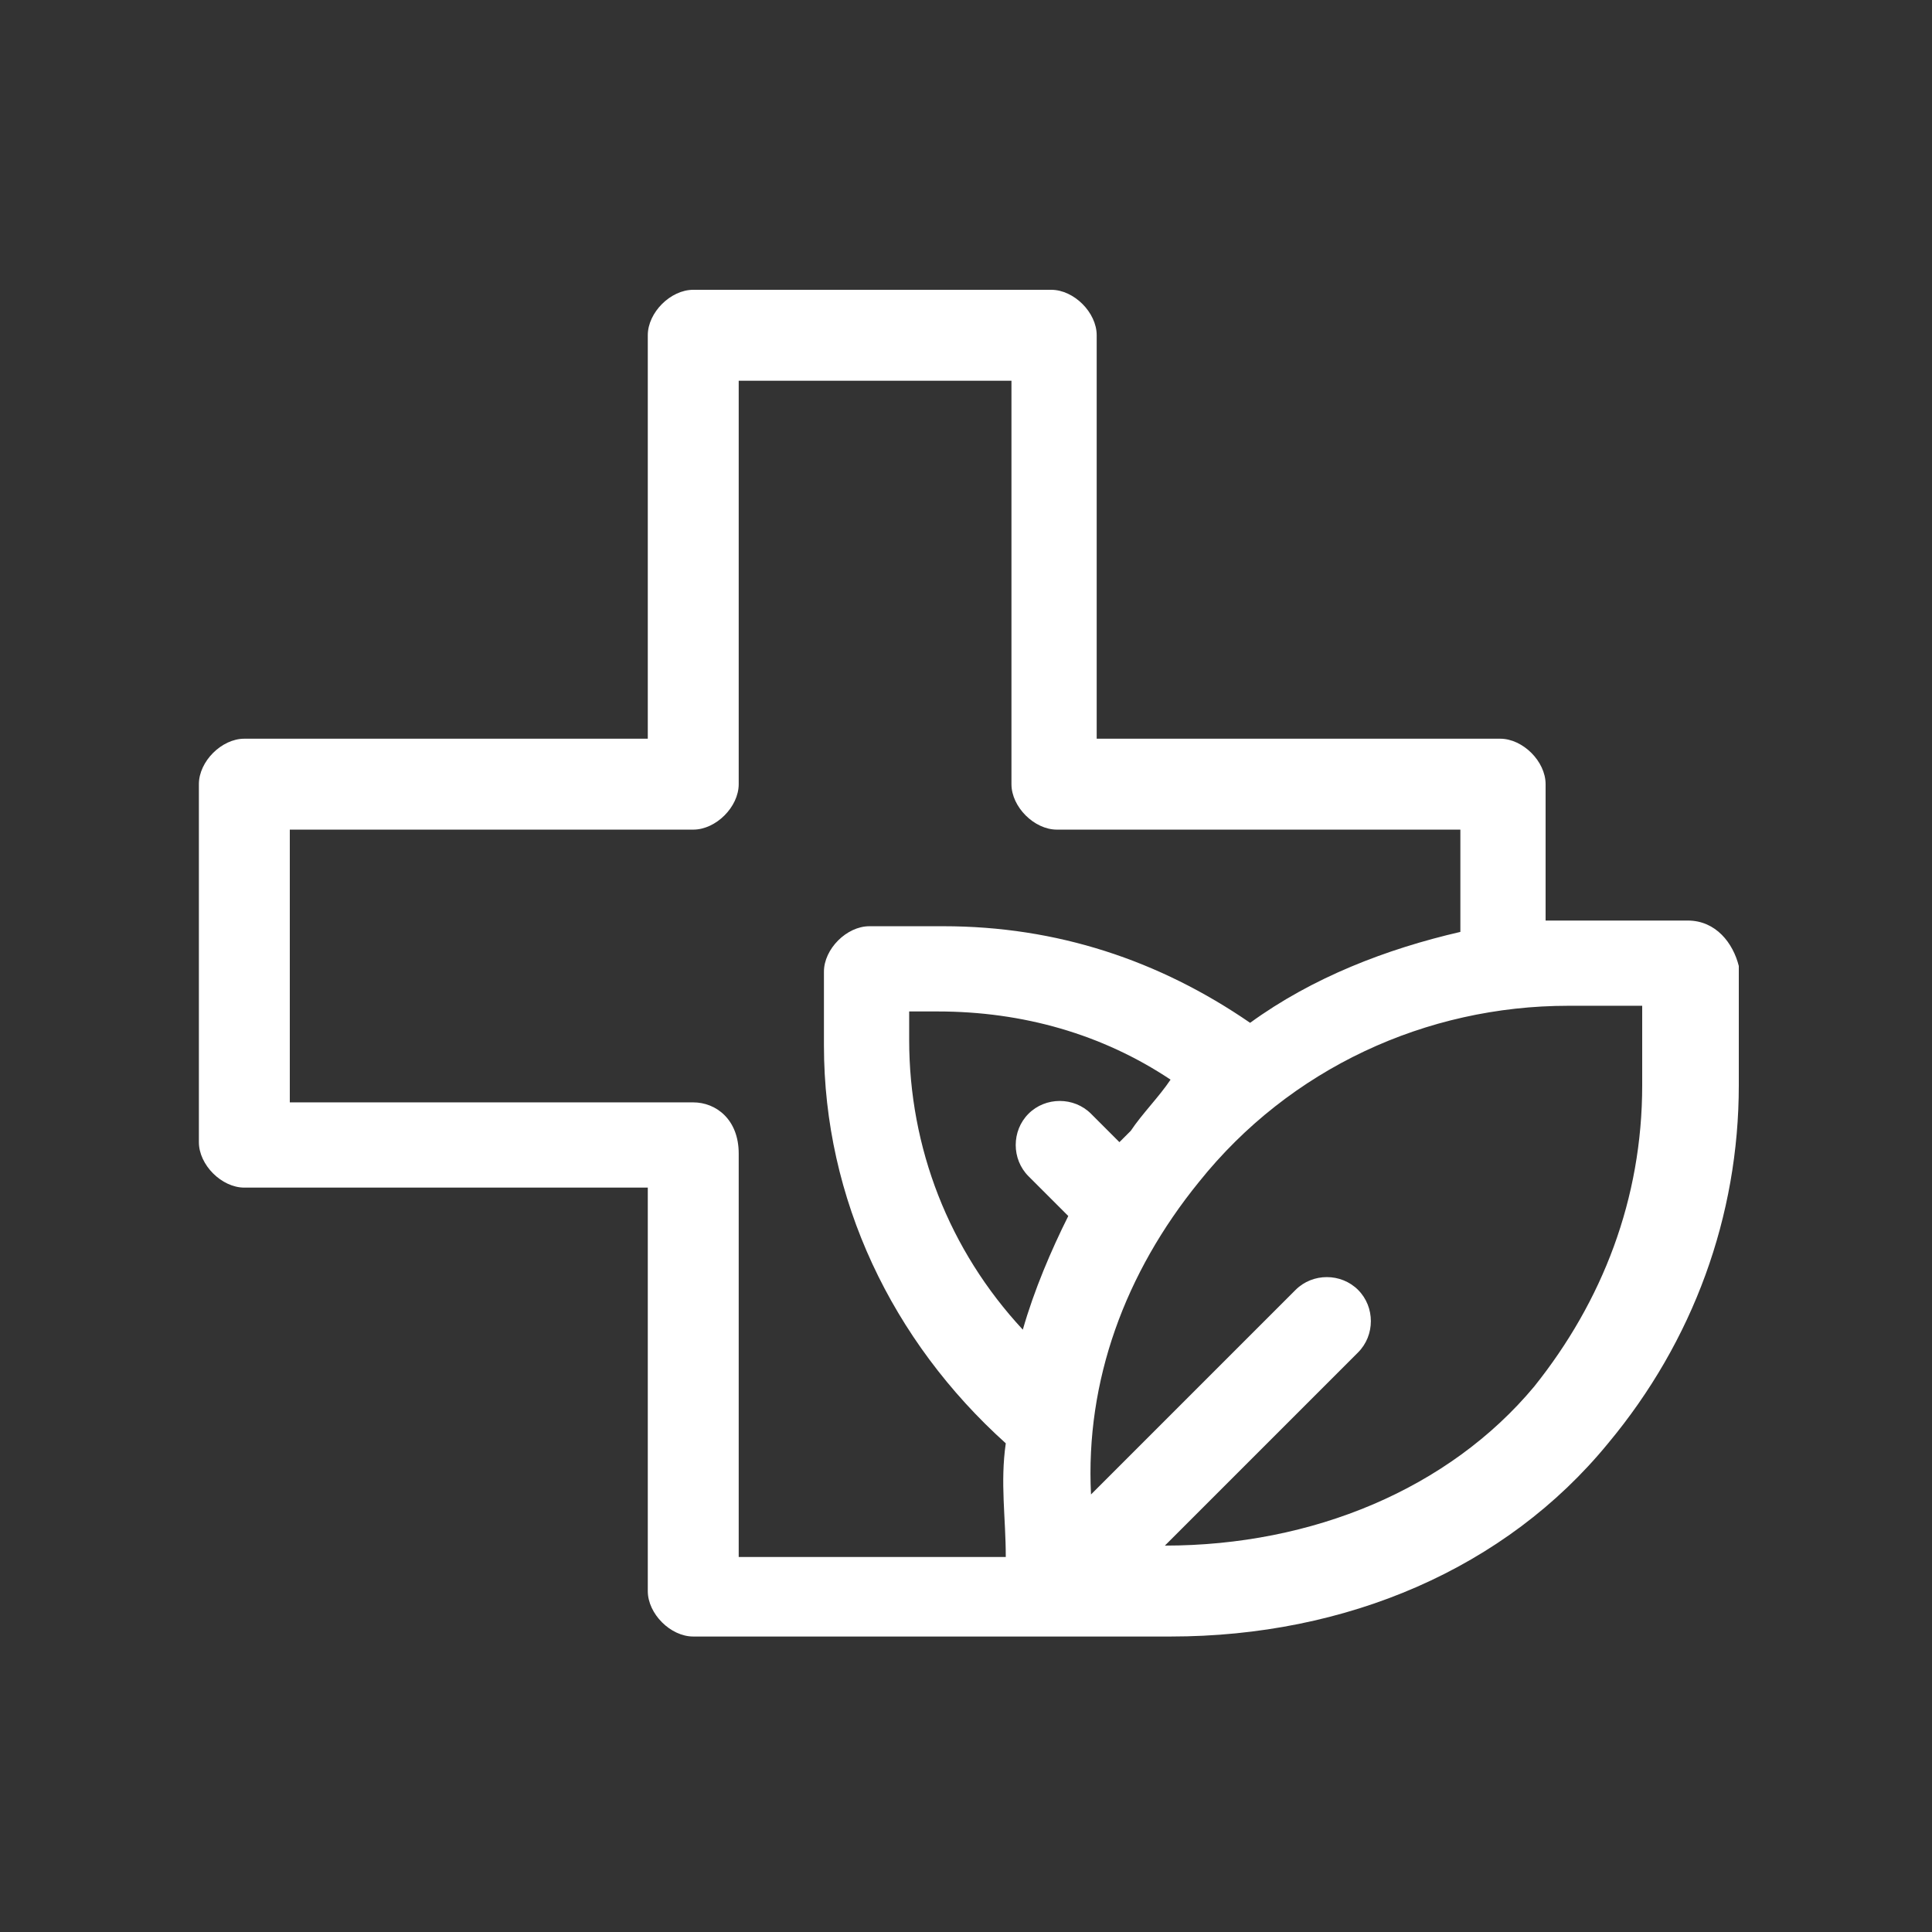
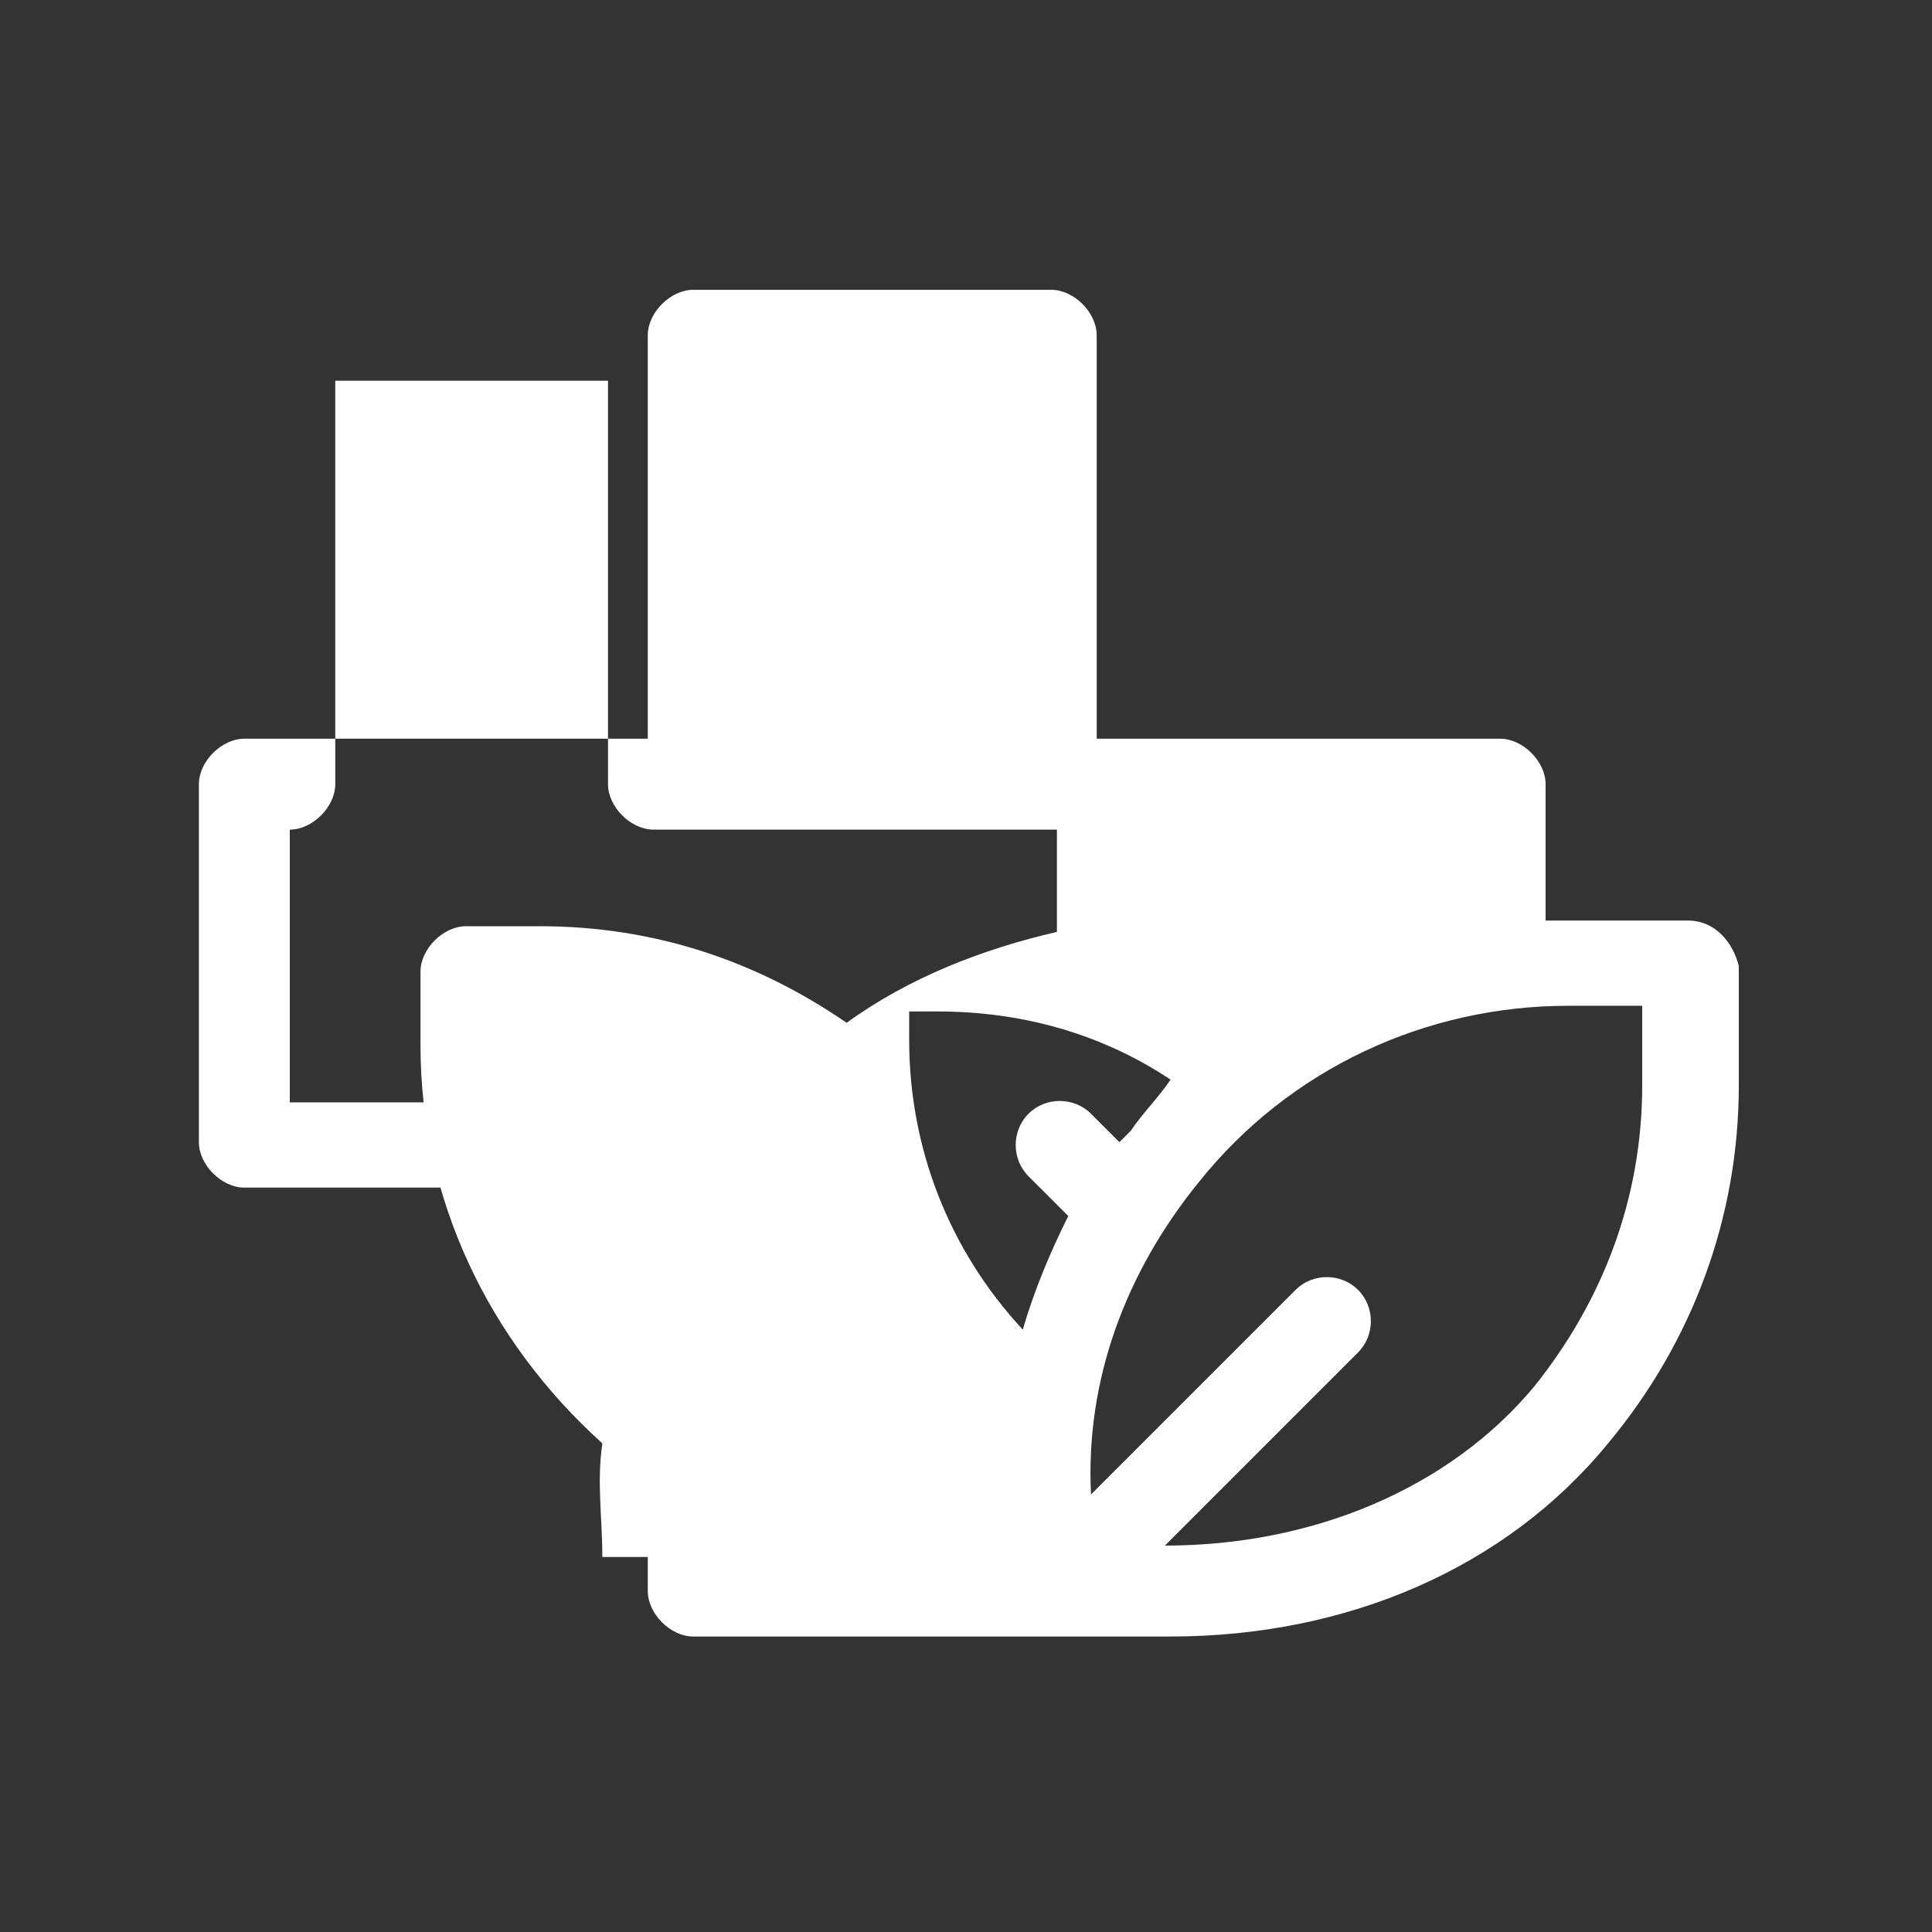
<svg xmlns="http://www.w3.org/2000/svg" version="1.1" id="Layer_1" x="0px" y="0px" width="34px" height="34px" viewBox="0 0 34 34" style="enable-background:new 0 0 34 34;" xml:space="preserve">
  <rect x="0" y="0" width="34" height="34" fill="#333333" stroke="none" />
  <style type="text/css">
	.st0{fill:#FFFFFF;}
</style>
  <g>
-     <path class="st0" d="M29.7,16.2c0,0-2.4,0-2.5,0v-2.4c0-0.4-0.4-0.8-0.8-0.8h-7.1V5.9c0-0.4-0.4-0.8-0.8-0.8h-6.3   c-0.4,0-0.8,0.4-0.8,0.8V13H4.3c-0.4,0-0.8,0.4-0.8,0.8v6.3c0,0.4,0.4,0.8,0.8,0.8h7.1v7.1c0,0.4,0.4,0.8,0.8,0.8h8.4   c3.1,0,5.9-1.2,7.7-3.4c1.5-1.8,2.3-4,2.3-6.3V17C30.5,16.6,30.2,16.2,29.7,16.2z M12.2,19.4H5.1v-4.8h7.1c0.4,0,0.8-0.4,0.8-0.8   V6.7h4.8v7.1c0,0.4,0.4,0.8,0.8,0.8h7.1v1.8c-1.3,0.3-2.6,0.8-3.7,1.6c-1.6-1.1-3.4-1.7-5.4-1.7h-1.3c-0.4,0-0.8,0.4-0.8,0.8v1.3   c0,2.7,1.2,5.2,3.2,7c-0.1,0.7,0,1.3,0,2H13v-7.1C13,19.7,12.6,19.4,12.2,19.4z M19.9,19.9c-0.1,0.1-0.1,0.1-0.2,0.2l-0.5-0.5   c-0.3-0.3-0.8-0.3-1.1,0c-0.3,0.3-0.3,0.8,0,1.1l0.7,0.7c-0.3,0.6-0.6,1.3-0.8,2c-1.3-1.4-2-3.2-2-5.1v-0.5h0.5   c1.5,0,2.9,0.4,4.1,1.2C20.4,19.3,20.1,19.6,19.9,19.9z M28.9,19.1c0,2-0.7,3.8-1.9,5.3c-1.5,1.8-3.9,2.8-6.5,2.8l3.4-3.4   c0.3-0.3,0.3-0.8,0-1.1c-0.3-0.3-0.8-0.3-1.1,0l-3.6,3.6c-0.1-2,0.6-3.9,1.9-5.5c1.6-2,4-3.1,6.5-3.1h1.3V19.1z" />
+     <path class="st0" d="M29.7,16.2c0,0-2.4,0-2.5,0v-2.4c0-0.4-0.4-0.8-0.8-0.8h-7.1V5.9c0-0.4-0.4-0.8-0.8-0.8h-6.3   c-0.4,0-0.8,0.4-0.8,0.8V13H4.3c-0.4,0-0.8,0.4-0.8,0.8v6.3c0,0.4,0.4,0.8,0.8,0.8h7.1v7.1c0,0.4,0.4,0.8,0.8,0.8h8.4   c3.1,0,5.9-1.2,7.7-3.4c1.5-1.8,2.3-4,2.3-6.3V17C30.5,16.6,30.2,16.2,29.7,16.2z M12.2,19.4H5.1v-4.8c0.4,0,0.8-0.4,0.8-0.8   V6.7h4.8v7.1c0,0.4,0.4,0.8,0.8,0.8h7.1v1.8c-1.3,0.3-2.6,0.8-3.7,1.6c-1.6-1.1-3.4-1.7-5.4-1.7h-1.3c-0.4,0-0.8,0.4-0.8,0.8v1.3   c0,2.7,1.2,5.2,3.2,7c-0.1,0.7,0,1.3,0,2H13v-7.1C13,19.7,12.6,19.4,12.2,19.4z M19.9,19.9c-0.1,0.1-0.1,0.1-0.2,0.2l-0.5-0.5   c-0.3-0.3-0.8-0.3-1.1,0c-0.3,0.3-0.3,0.8,0,1.1l0.7,0.7c-0.3,0.6-0.6,1.3-0.8,2c-1.3-1.4-2-3.2-2-5.1v-0.5h0.5   c1.5,0,2.9,0.4,4.1,1.2C20.4,19.3,20.1,19.6,19.9,19.9z M28.9,19.1c0,2-0.7,3.8-1.9,5.3c-1.5,1.8-3.9,2.8-6.5,2.8l3.4-3.4   c0.3-0.3,0.3-0.8,0-1.1c-0.3-0.3-0.8-0.3-1.1,0l-3.6,3.6c-0.1-2,0.6-3.9,1.9-5.5c1.6-2,4-3.1,6.5-3.1h1.3V19.1z" />
  </g>
</svg>